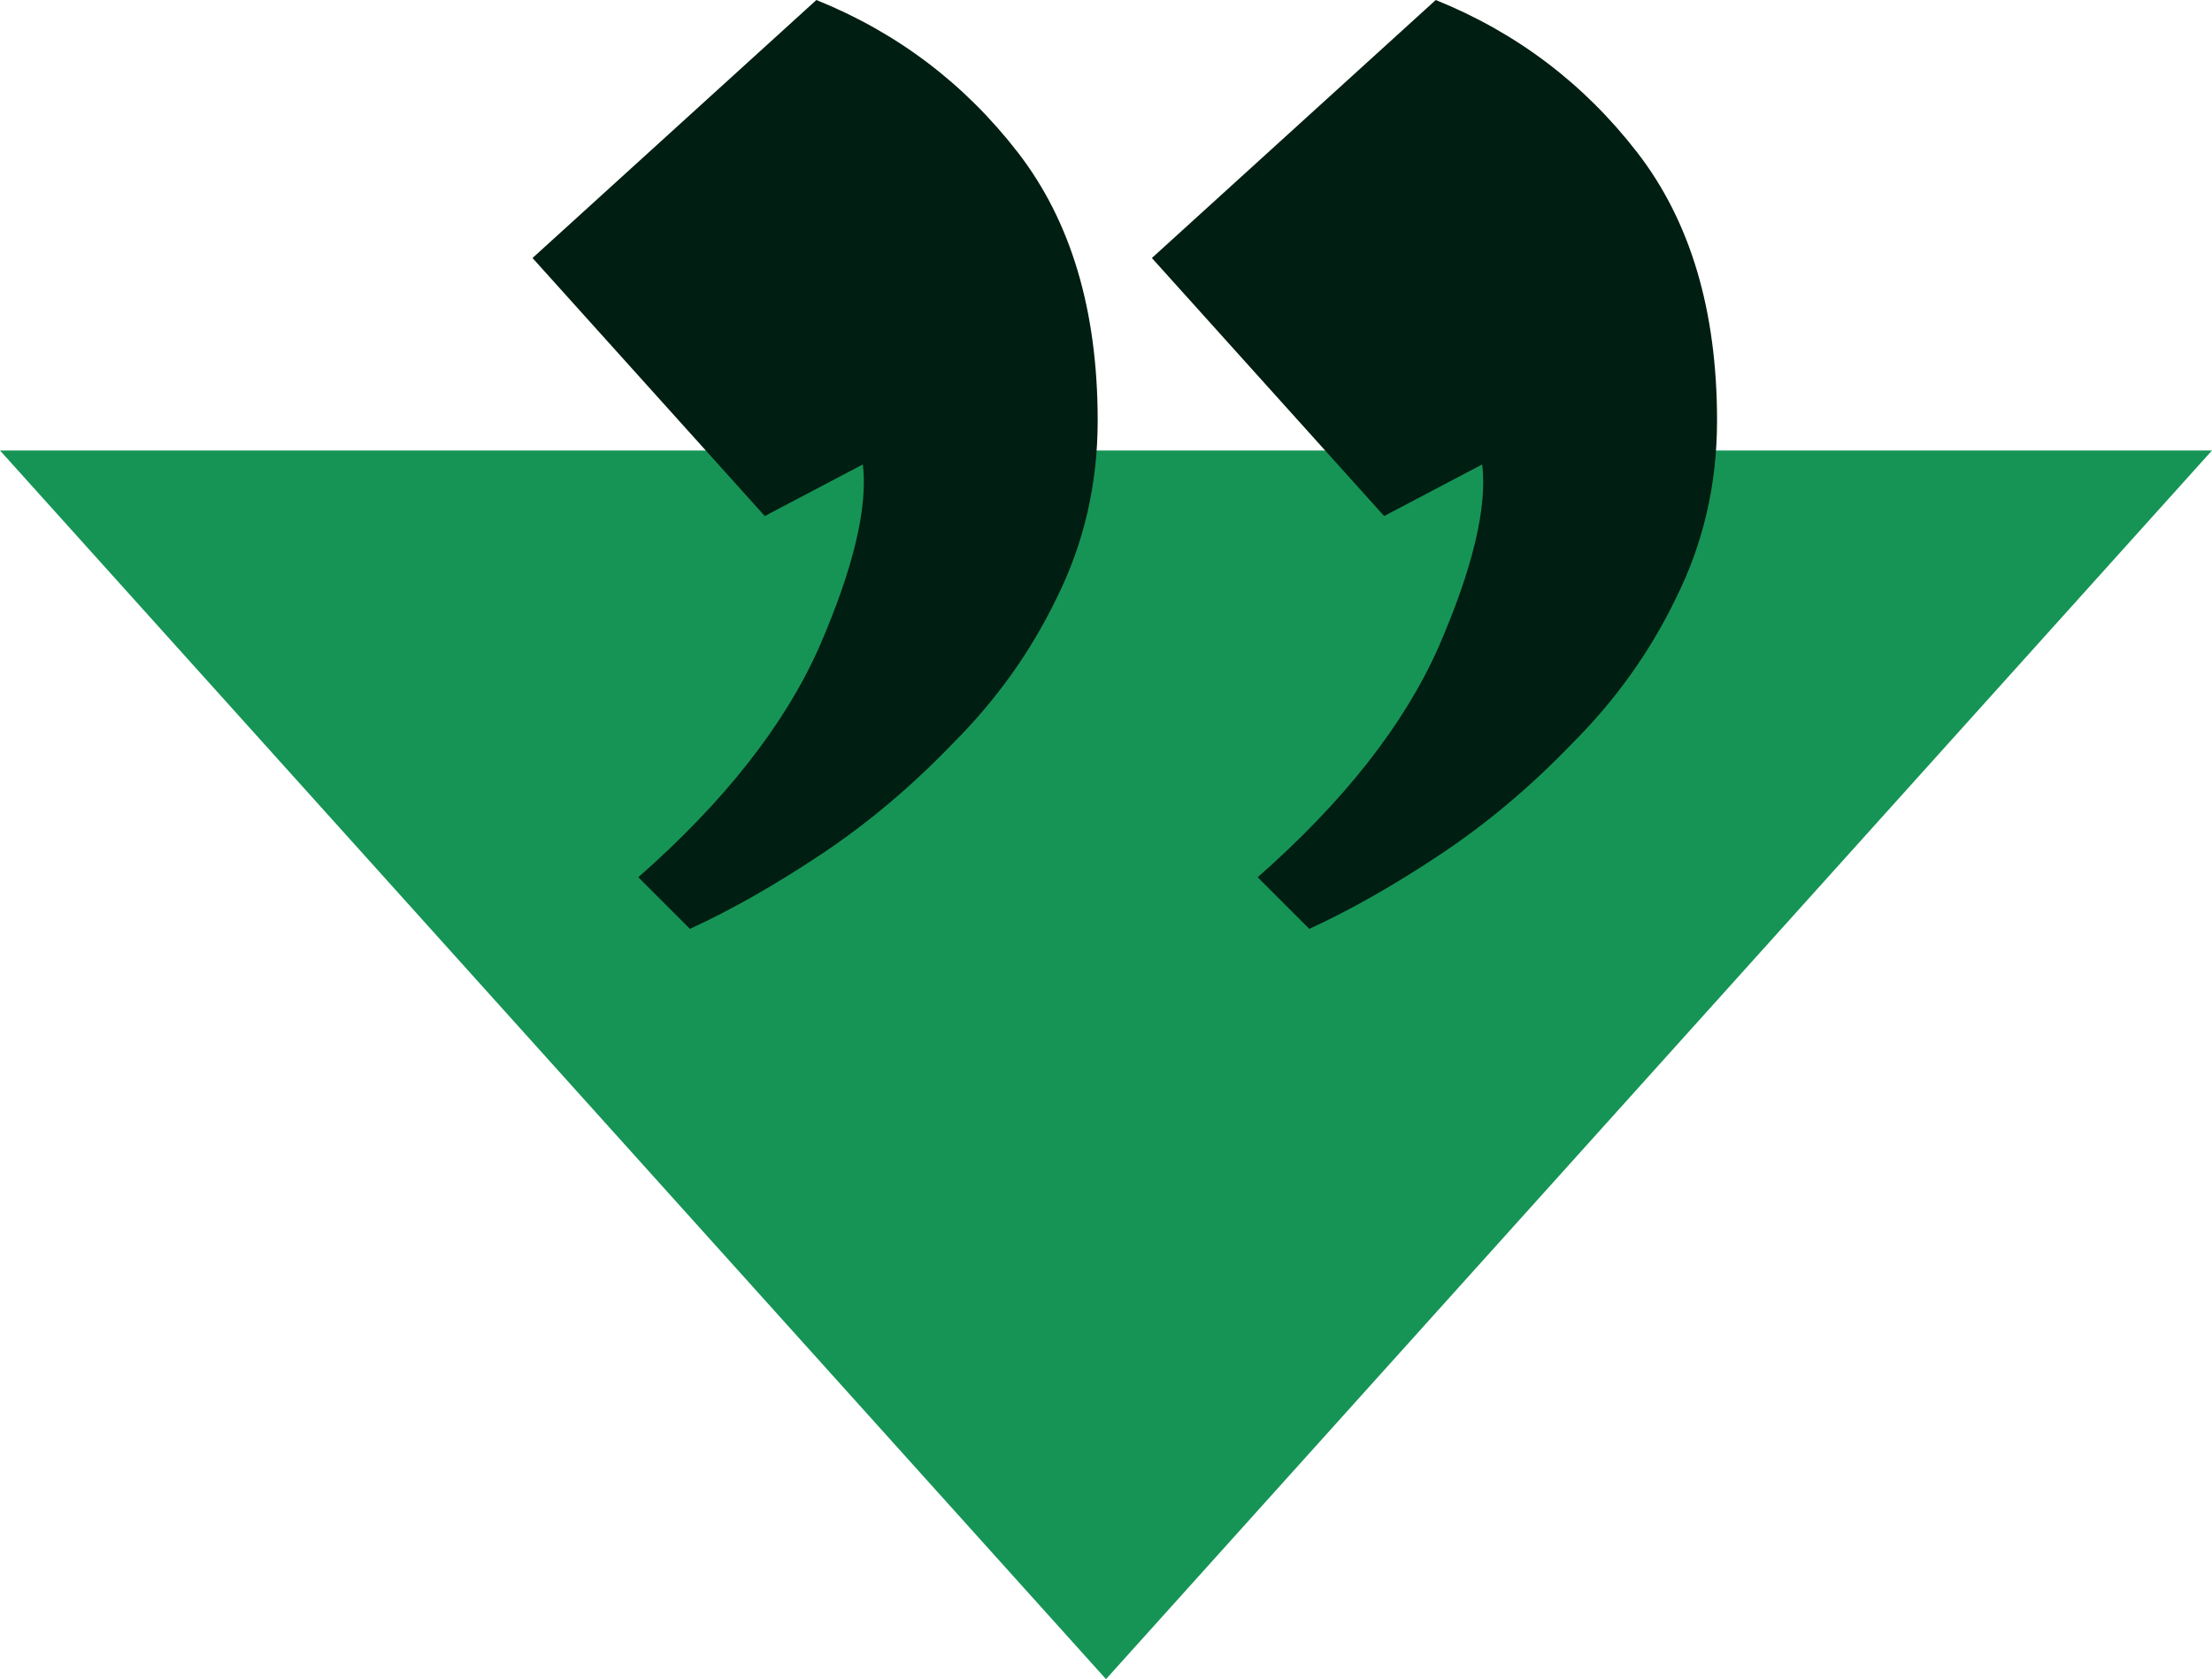
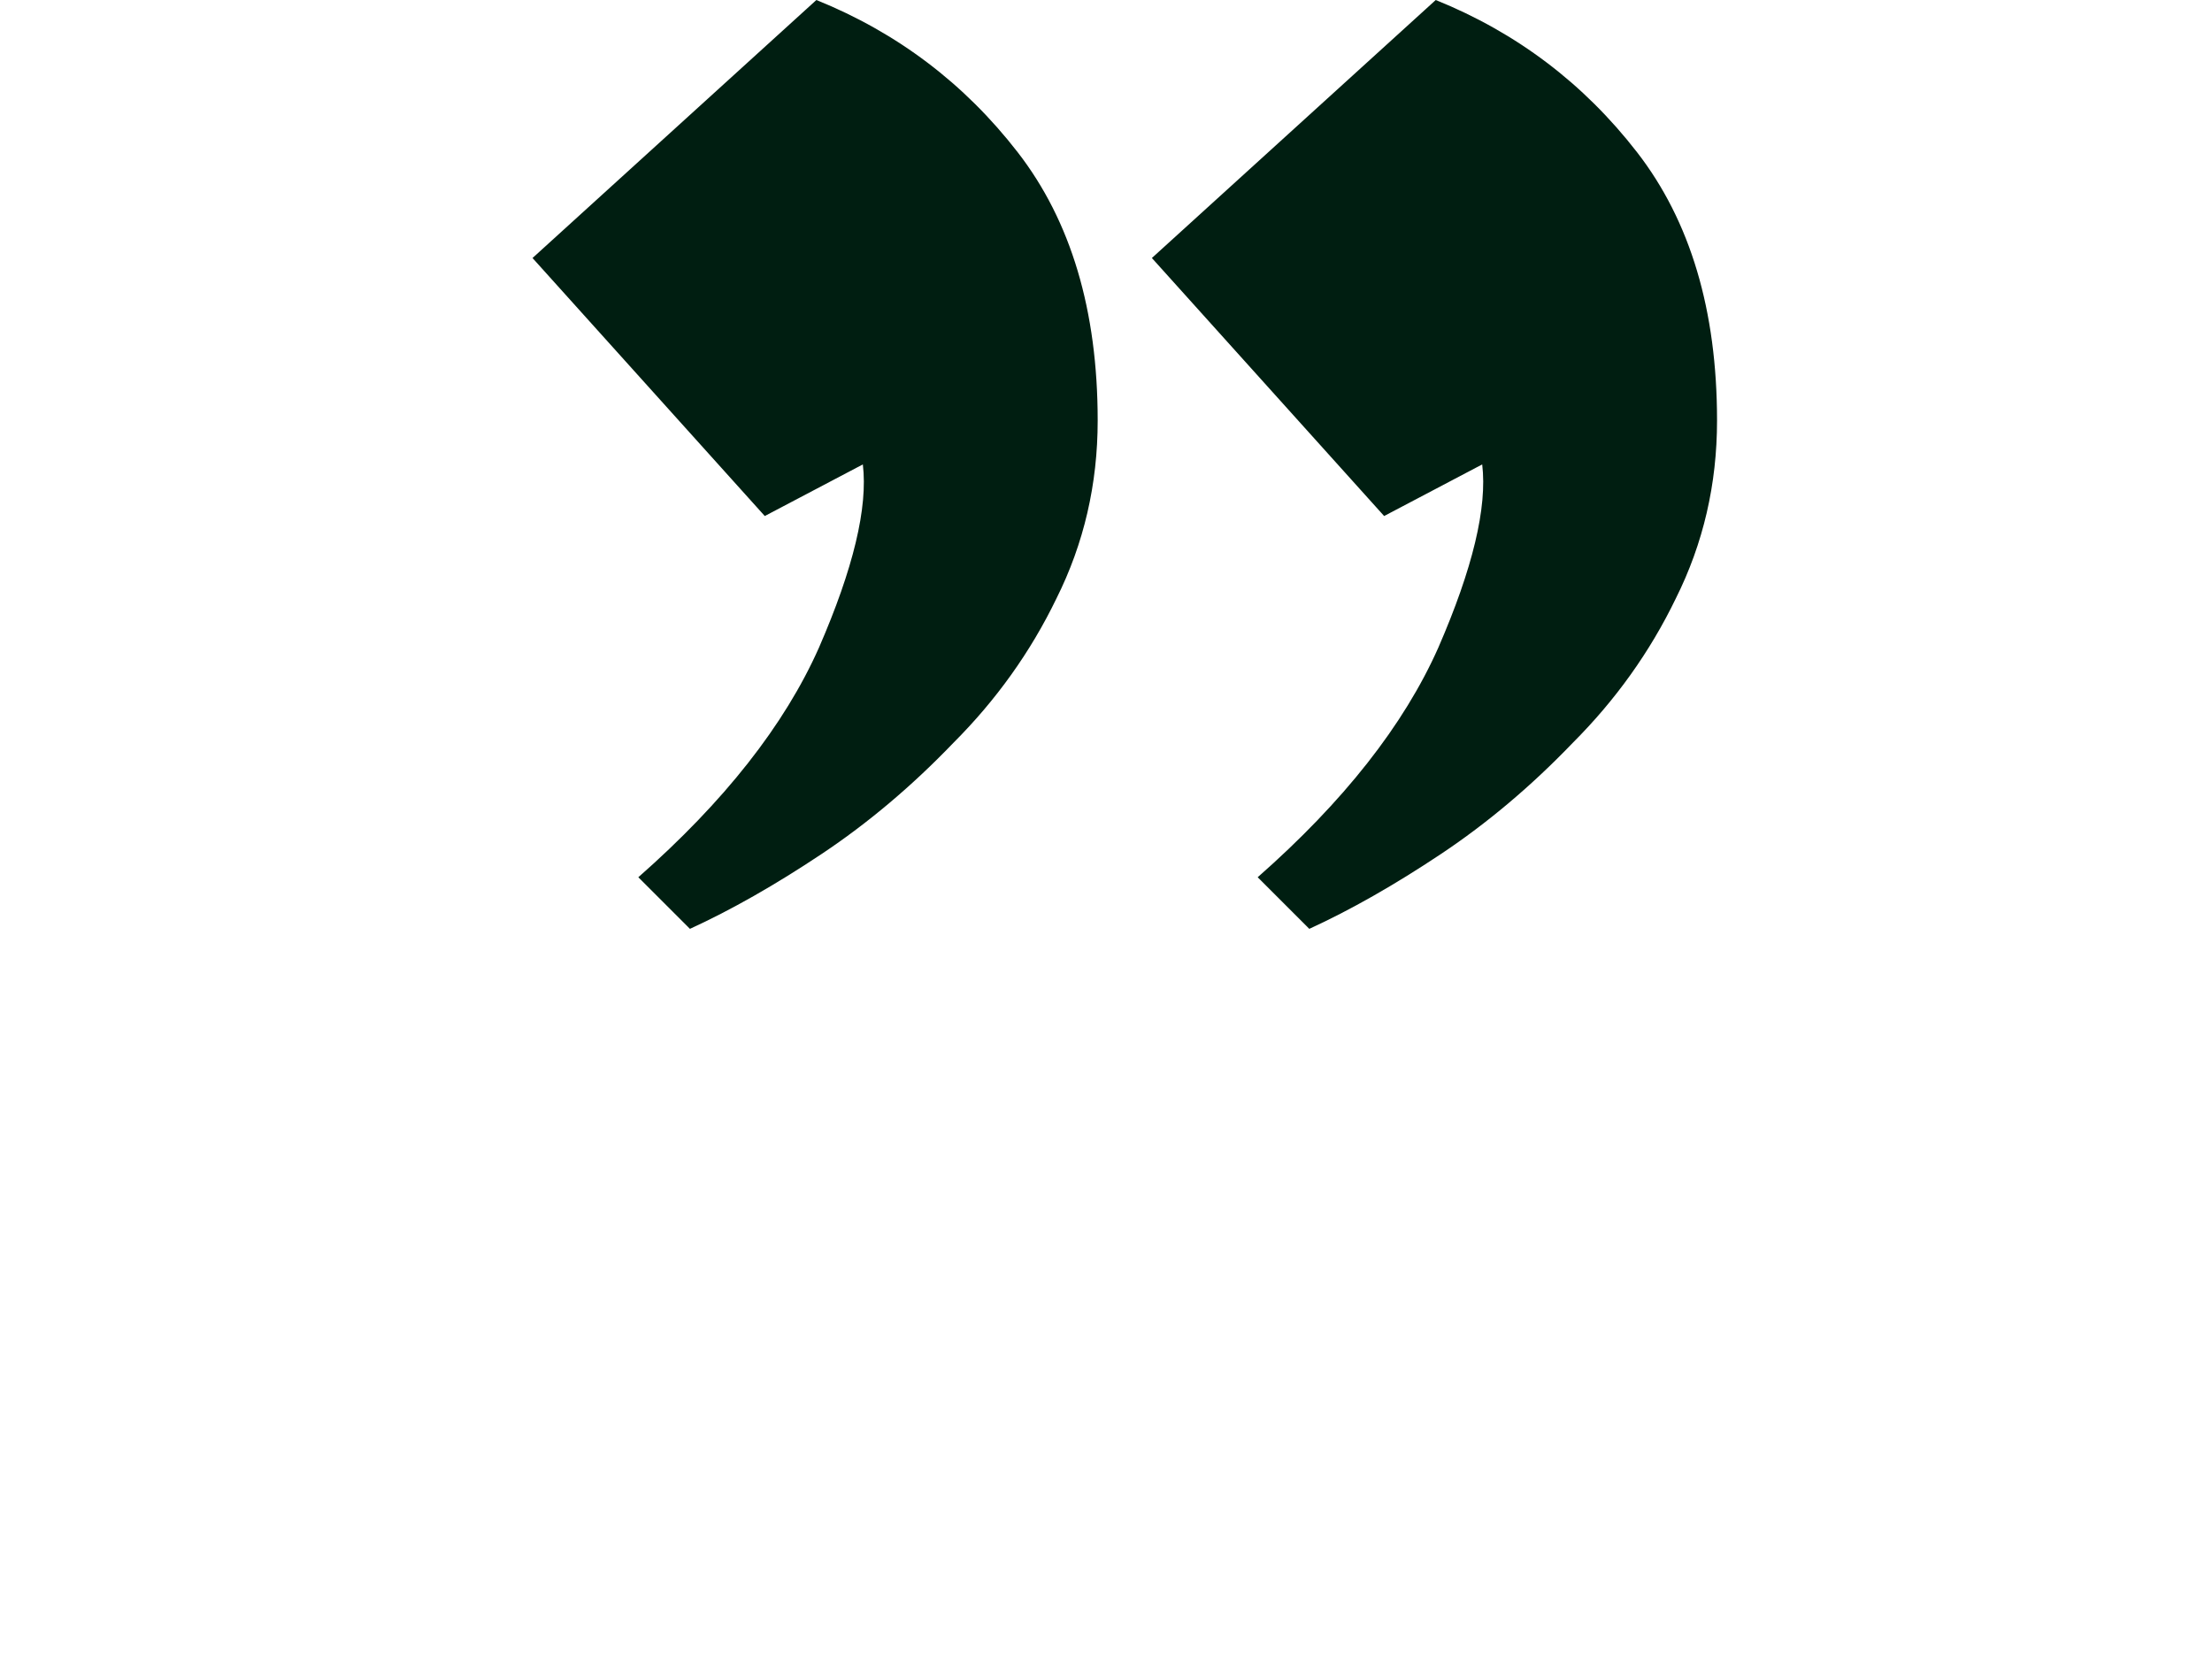
<svg xmlns="http://www.w3.org/2000/svg" width="108" height="82" viewBox="0 0 108 82" fill="none">
-   <path d="M54 82L-5.50815e-06 22L108 22L54 82Z" fill="#169456" />
  <path d="M33.686 45.36L31.166 42.84C35.366 39.144 38.306 35.406 39.986 31.626C41.666 27.762 42.38 24.78 42.128 22.68L37.34 25.2L26 12.6L39.86 0C43.808 1.596 47.084 4.074 49.688 7.434C52.292 10.794 53.594 15.162 53.594 20.538C53.594 23.646 52.922 26.544 51.578 29.232C50.318 31.836 48.638 34.188 46.538 36.288C44.522 38.388 42.38 40.194 40.112 41.706C37.844 43.218 35.702 44.436 33.686 45.36ZM63.926 45.36L61.406 42.84C65.606 39.144 68.546 35.406 70.226 31.626C71.906 27.762 72.62 24.78 72.368 22.68L67.58 25.2L56.24 12.6L70.1 0C74.048 1.596 77.324 4.074 79.928 7.434C82.532 10.794 83.834 15.162 83.834 20.538C83.834 23.646 83.162 26.544 81.818 29.232C80.558 31.836 78.878 34.188 76.778 36.288C74.762 38.388 72.62 40.194 70.352 41.706C68.084 43.218 65.942 44.436 63.926 45.36Z" fill="#001E11" />
</svg>